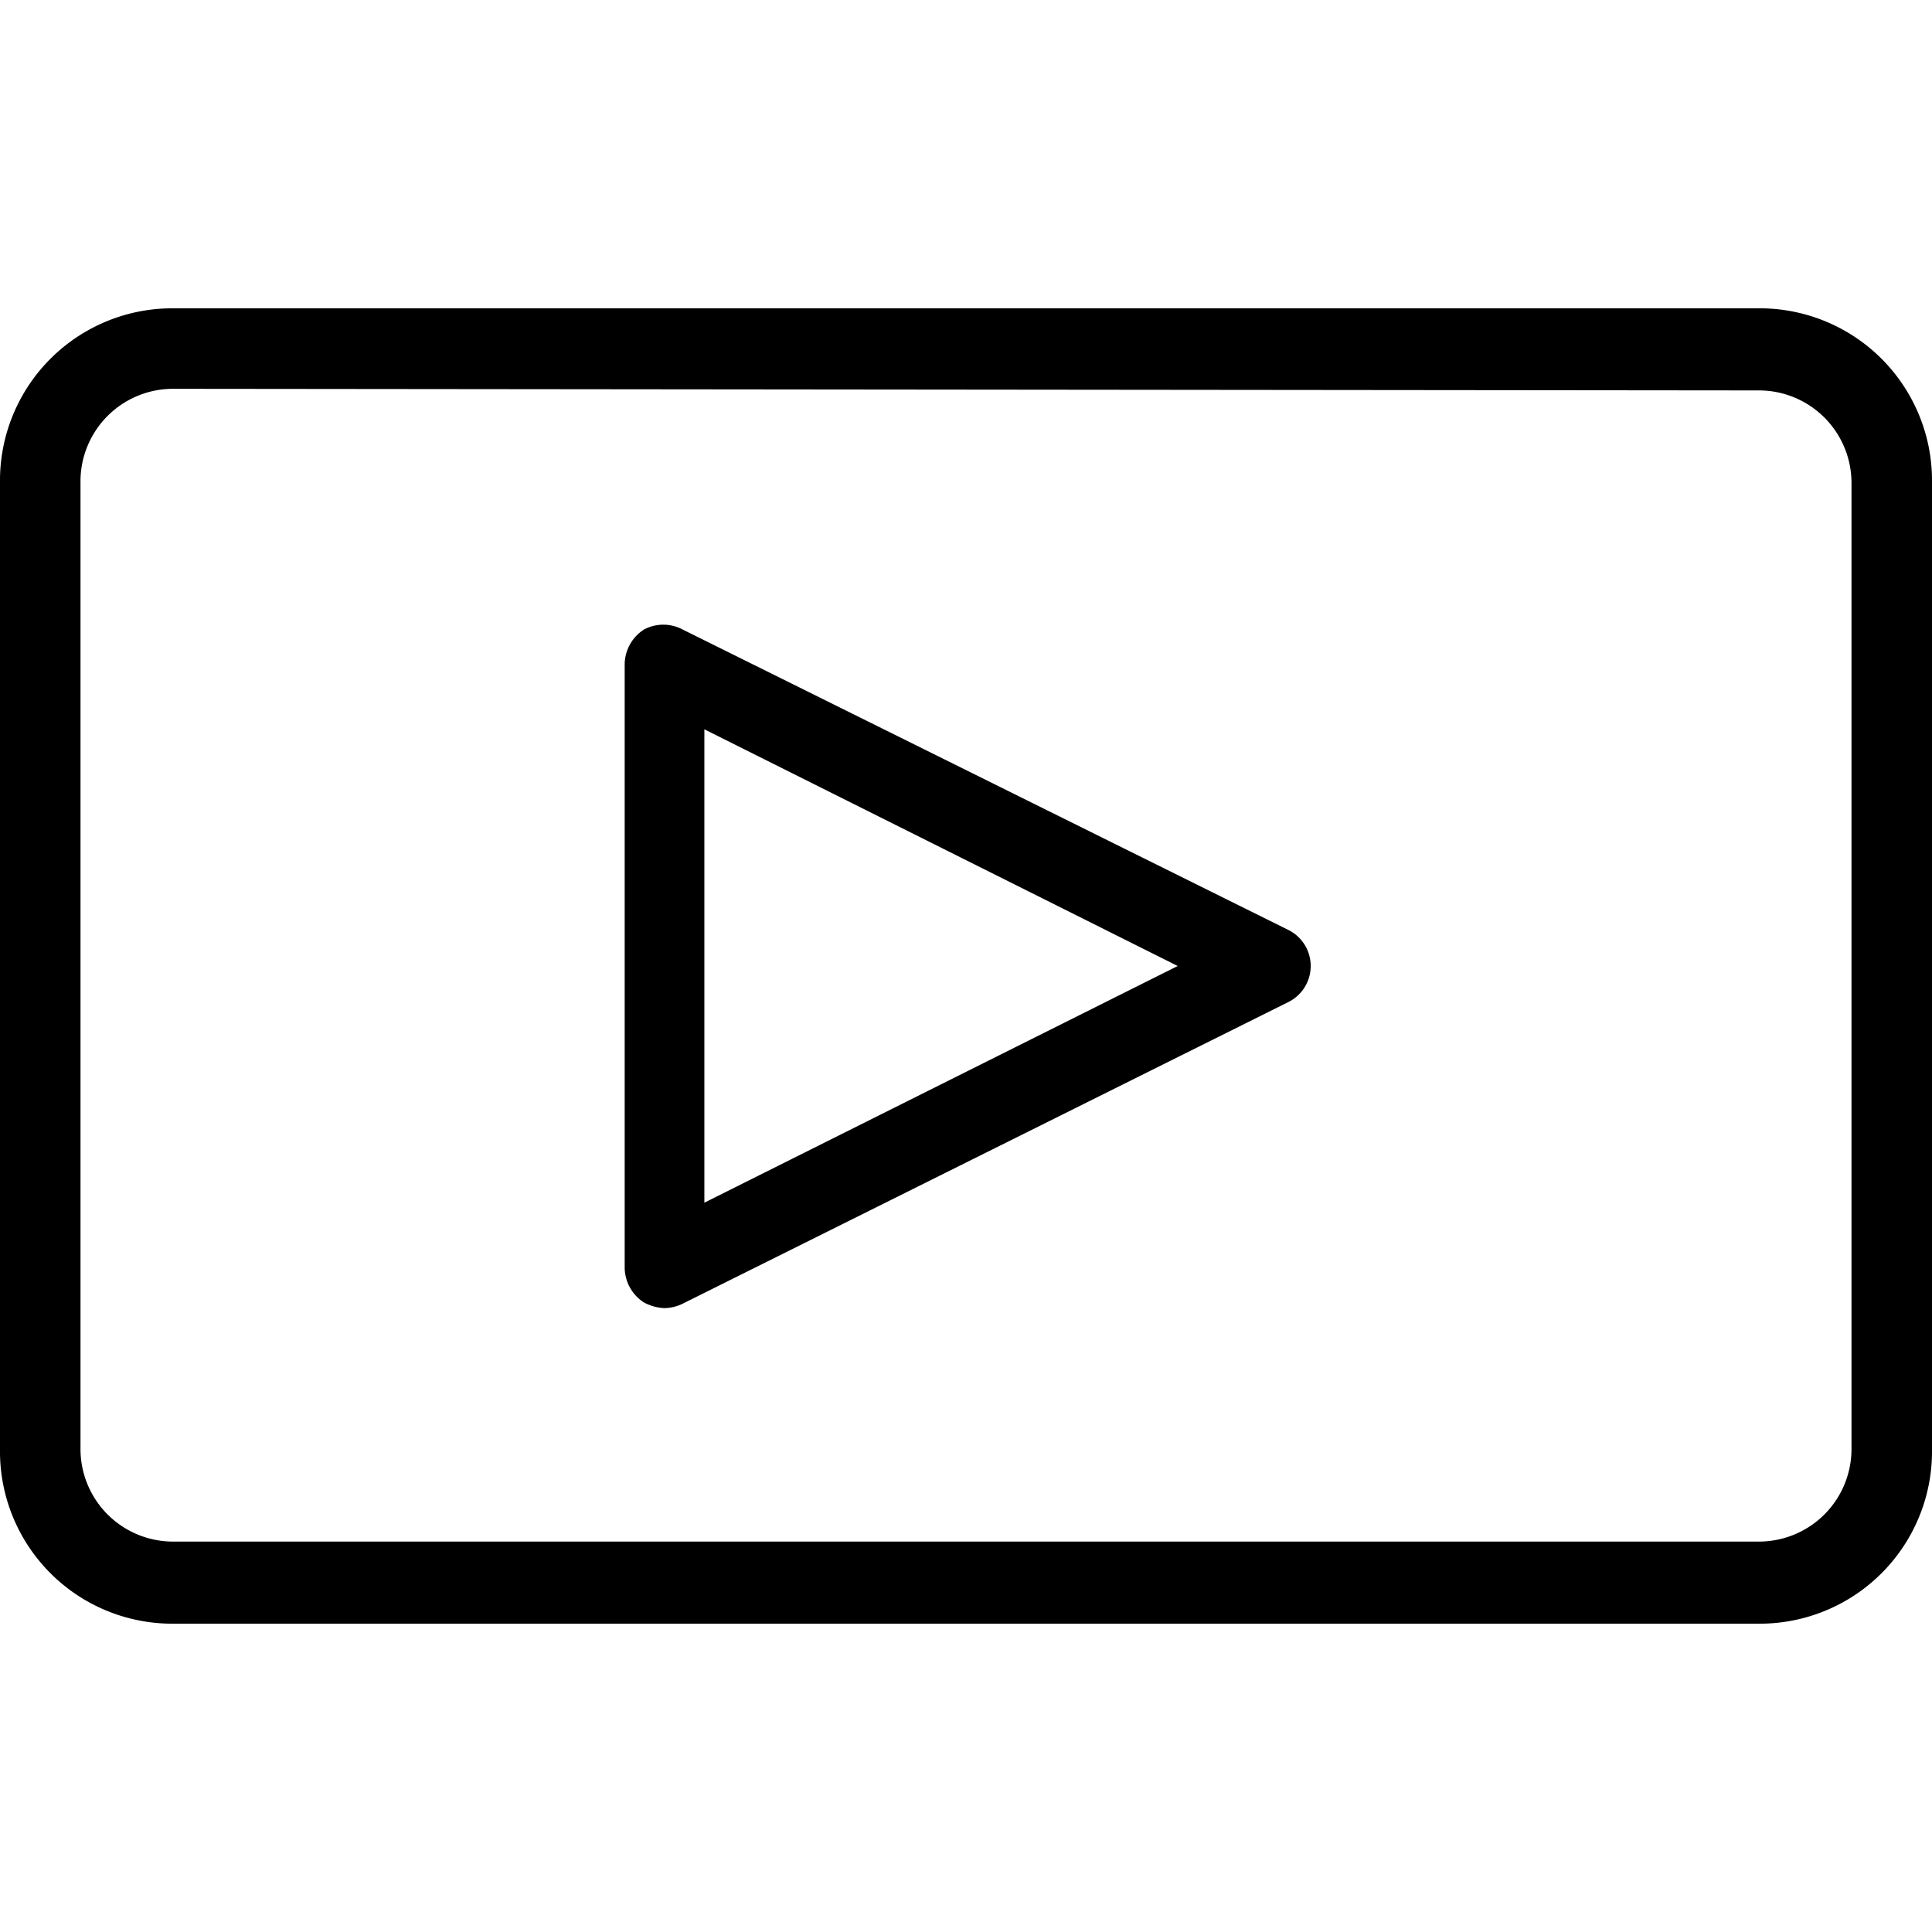
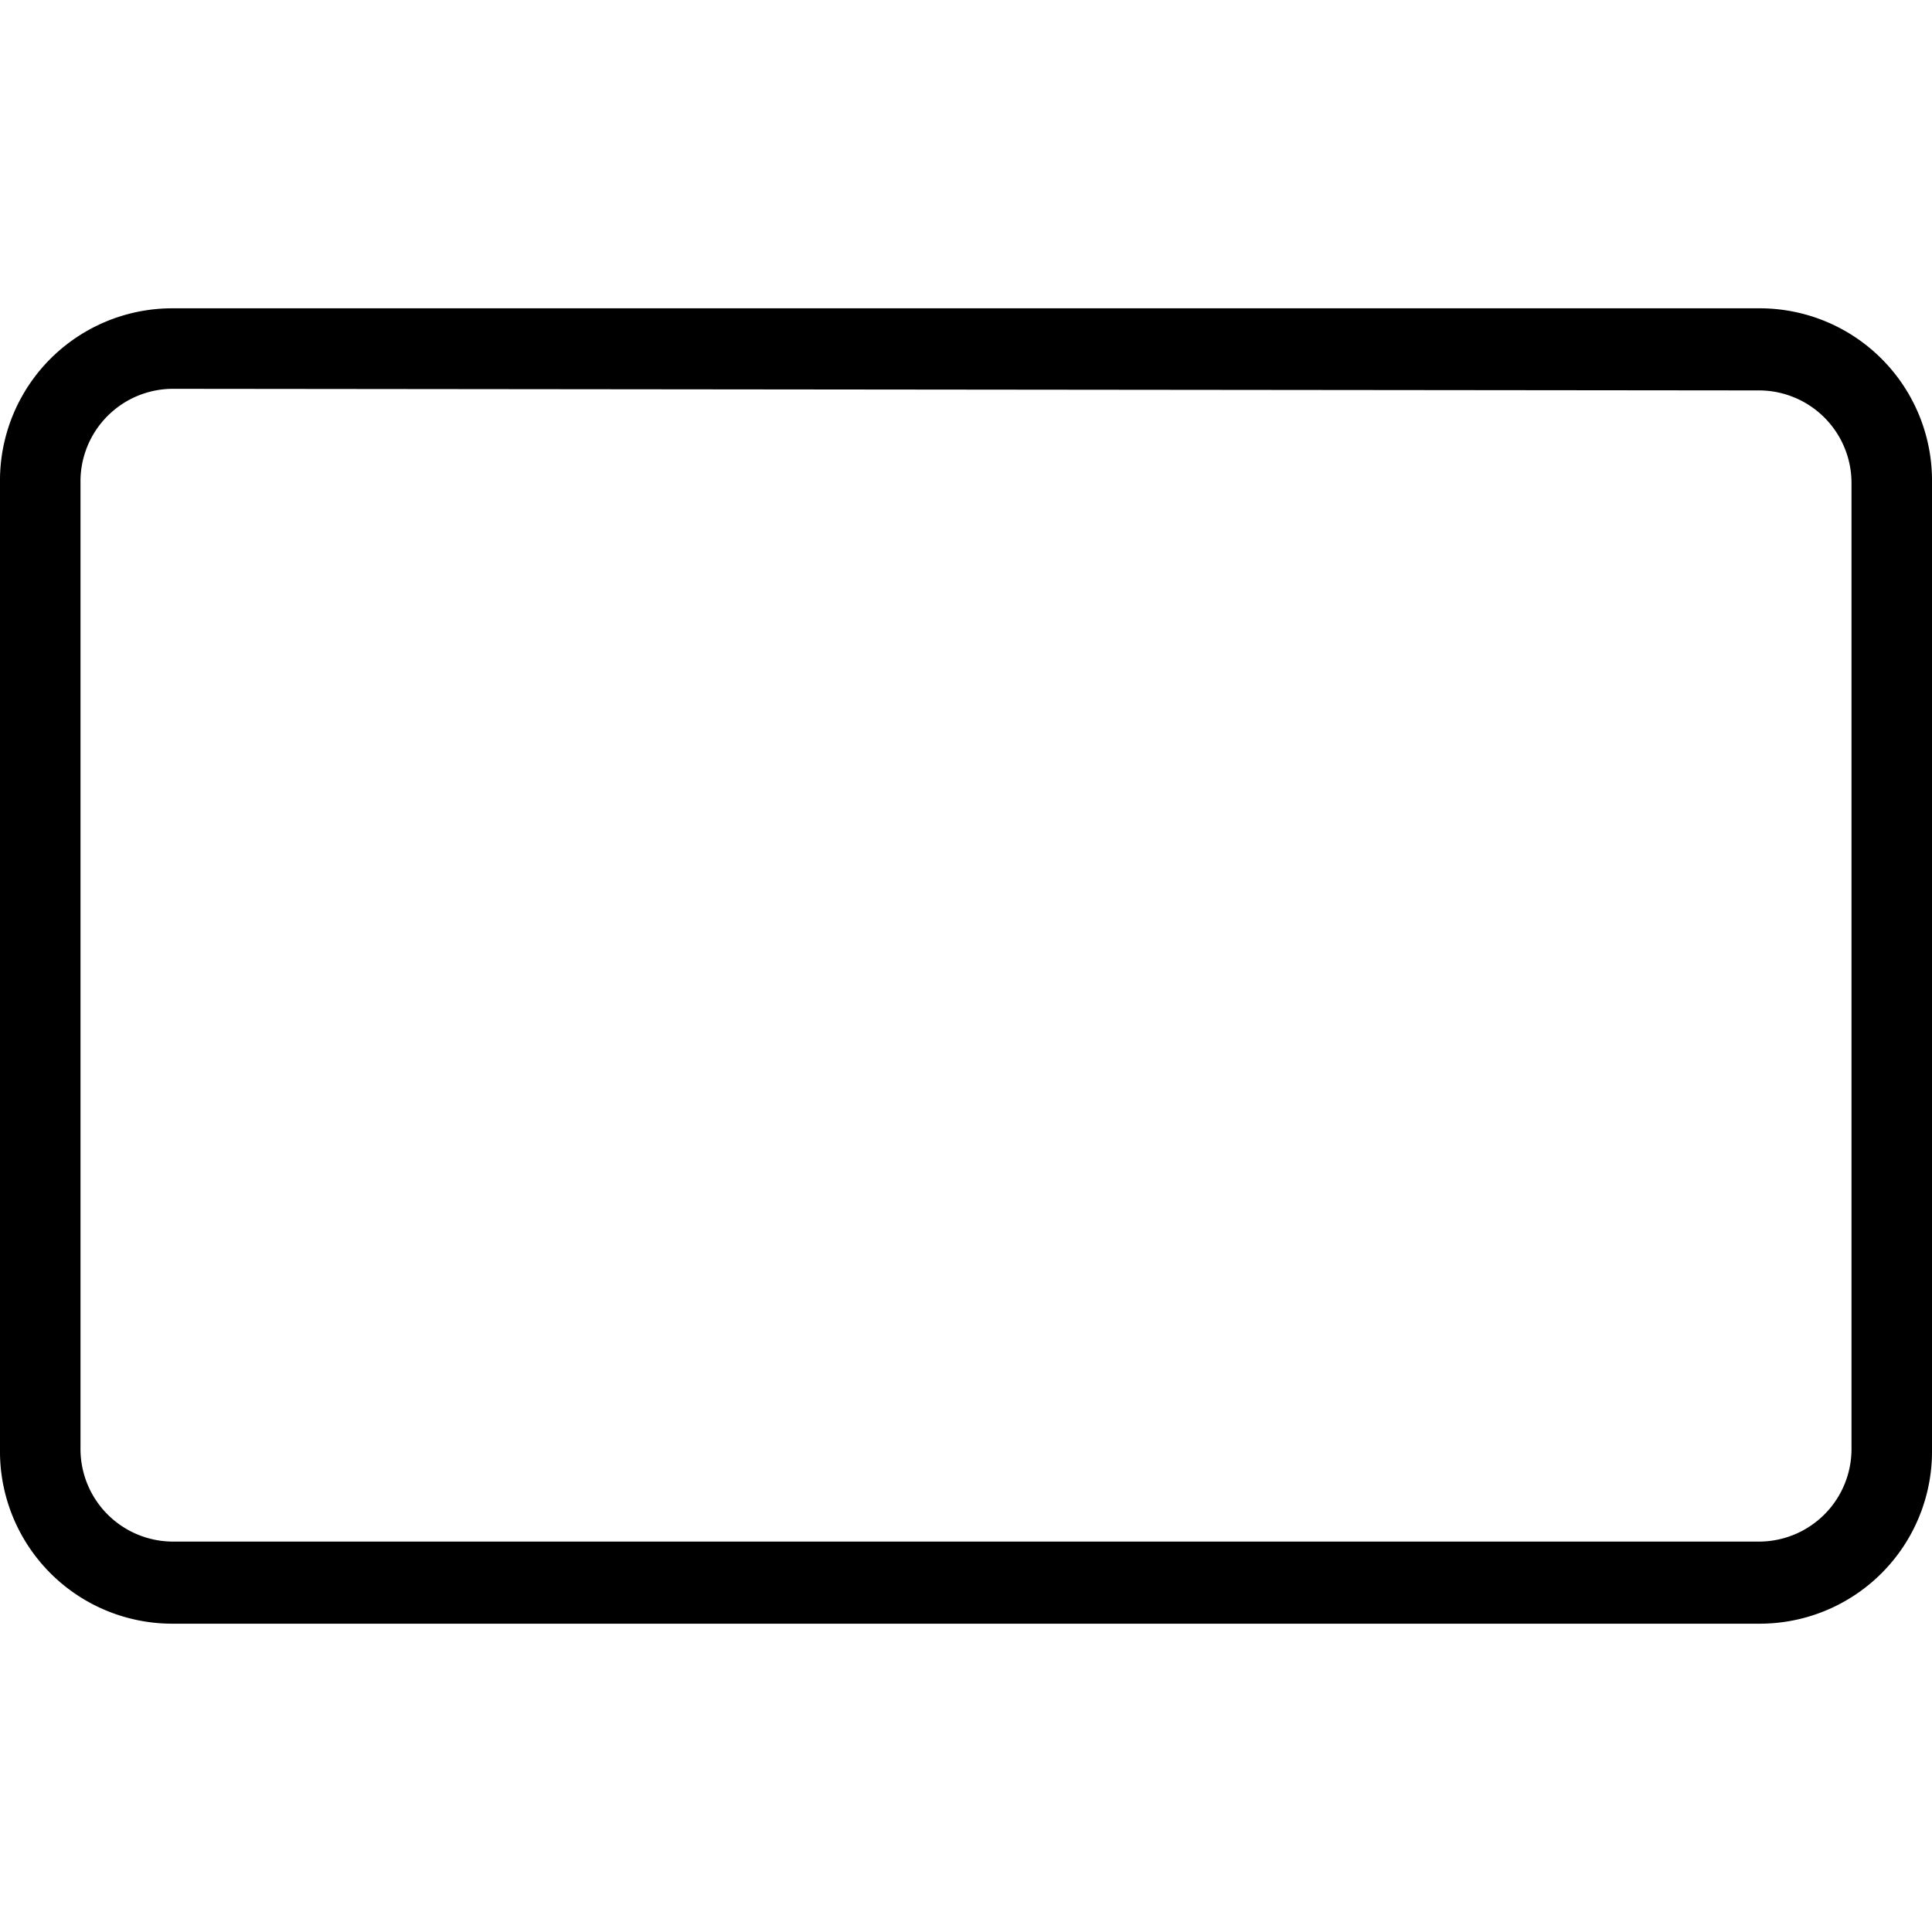
<svg xmlns="http://www.w3.org/2000/svg" viewBox="0 0 24 24" width="24" height="24">
  <title>video</title>
  <path d="M21.86,20.17H2.14A2.14,2.14,0,0,1,0,18V6A2.14,2.14,0,0,1,2.14,3.83H21.86A2.14,2.14,0,0,1,24,6V18A2.14,2.14,0,0,1,21.86,20.17ZM2.14,4.83A1.15,1.15,0,0,0,1,6V18a1.15,1.15,0,0,0,1.14,1.15H21.86A1.15,1.15,0,0,0,23,18V6a1.15,1.15,0,0,0-1.14-1.15Z" fill="#000" fill-rule="evenodd" />
-   <path d="M8.25,16.25A.59.59,0,0,1,8,16.18a.52.52,0,0,1-.24-.43V8.25A.52.52,0,0,1,8,7.82a.51.51,0,0,1,.48,0L16,11.55a.5.5,0,0,1,0,.9L8.47,16.2A.54.54,0,0,1,8.25,16.25Zm.5-7.19v5.88L14.63,12Z" fill="#000" fill-rule="evenodd" />
</svg>